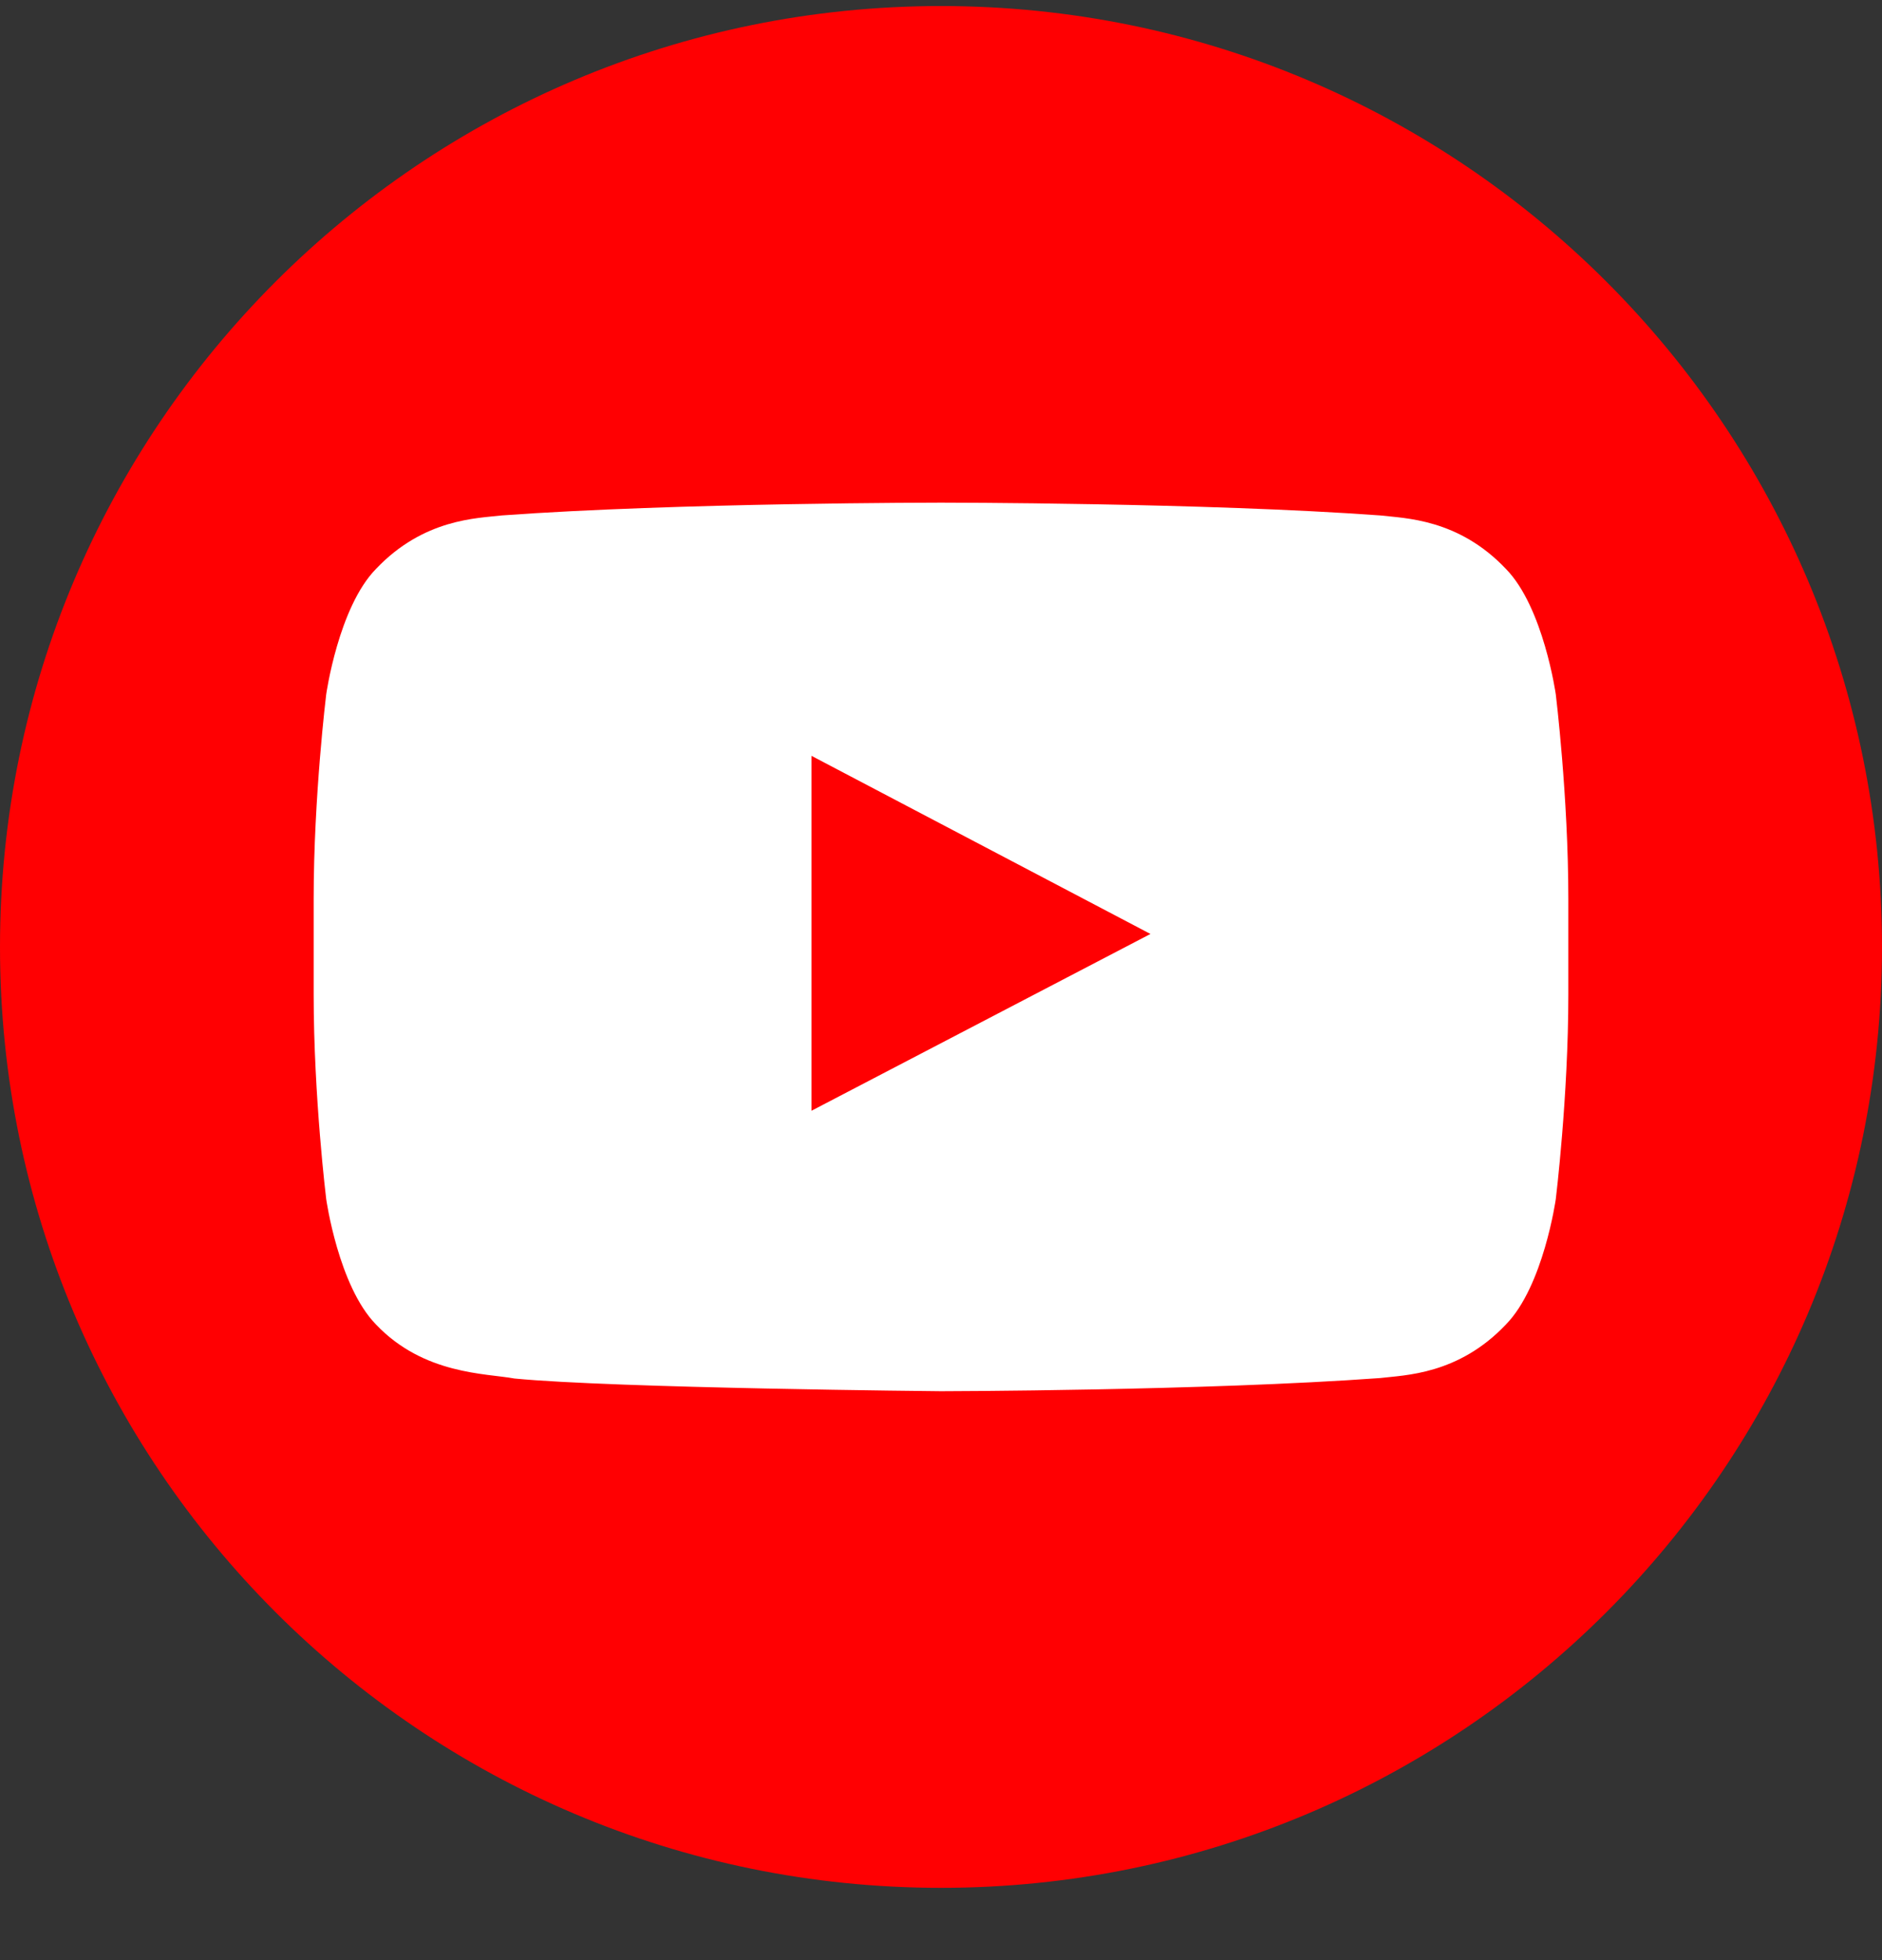
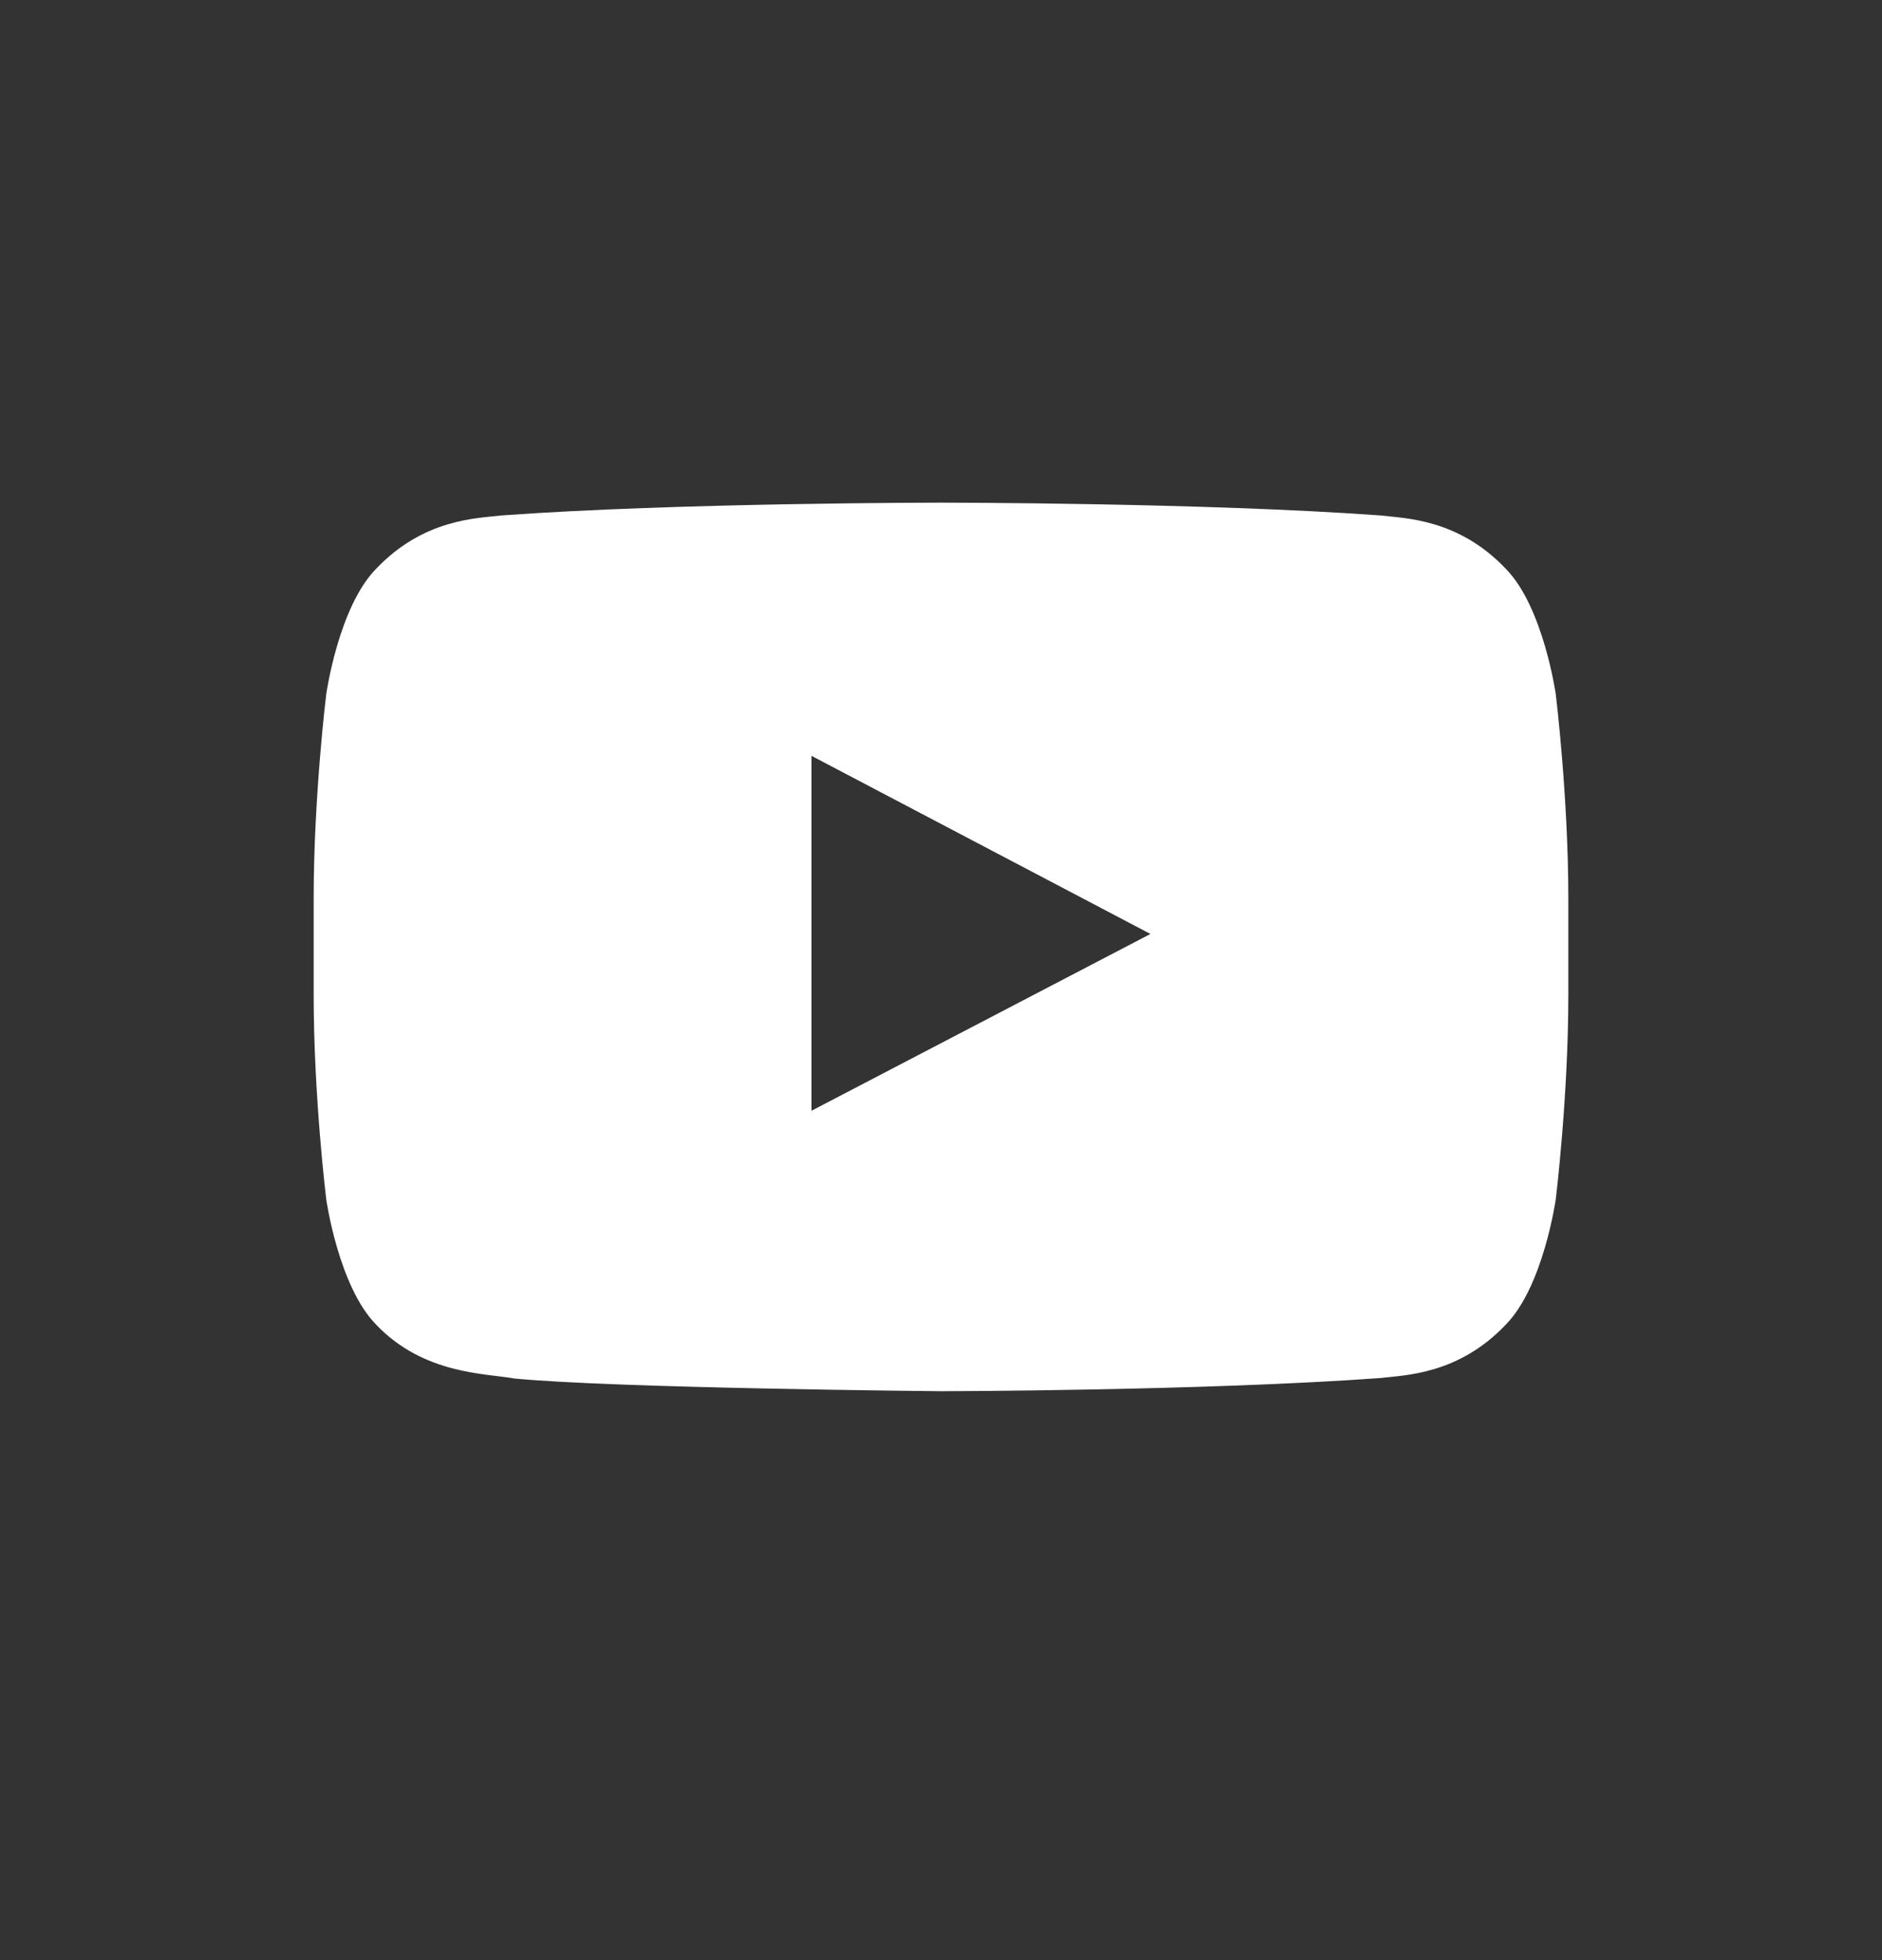
<svg xmlns="http://www.w3.org/2000/svg" width="24" height="25" viewBox="0 0 24 25" fill="none">
  <rect x="0" y="0" width="24" height="25" fill="#333333" stroke="none" />
  <g clip-path="url(#clip0_40_724)">
-     <path fill-rule="evenodd" clip-rule="evenodd" d="M12 24.078C18.627 24.078 24 18.705 24 12.078C24 5.45 18.627 0.077 12 0.077C5.373 0.077 0 5.45 0 12.078C0 18.705 5.373 24.078 12 24.078Z" fill="#FF0002" />
    <path fill-rule="evenodd" clip-rule="evenodd" d="M10.348 14.167L10.348 9.64L14.671 11.912L10.348 14.167ZM19.84 8.856C19.84 8.856 19.683 7.745 19.204 7.256C18.596 6.614 17.913 6.611 17.601 6.574C15.362 6.411 12.004 6.411 12.004 6.411H11.996C11.996 6.411 8.638 6.411 6.399 6.574C6.086 6.611 5.404 6.614 4.795 7.256C4.316 7.745 4.16 8.856 4.16 8.856C4.16 8.856 4 10.16 4 11.463V12.686C4 13.99 4.16 15.294 4.16 15.294C4.16 15.294 4.316 16.404 4.795 16.893C5.404 17.535 6.204 17.515 6.56 17.582C7.84 17.706 12 17.744 12 17.744C12 17.744 15.362 17.739 17.601 17.576C17.913 17.538 18.596 17.535 19.204 16.893C19.683 16.404 19.84 15.294 19.84 15.294C19.84 15.294 20 13.99 20 12.686V11.463C20 10.16 19.84 8.856 19.84 8.856Z" fill="white" />
  </g>
  <defs>
    <clipPath id="clip0_40_724">
      <rect width="24" height="24" fill="white" transform="translate(0 0.077)" />
    </clipPath>
  </defs>
</svg>